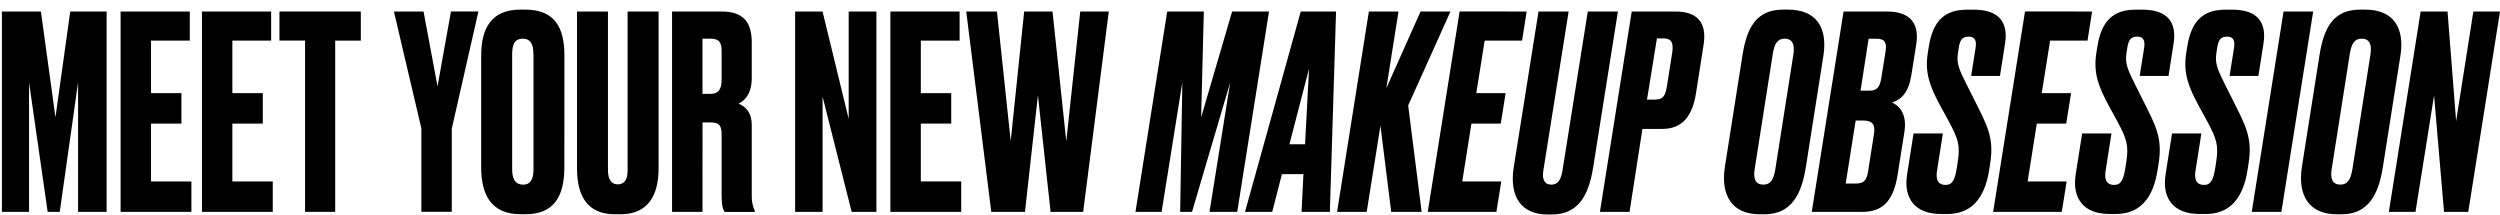
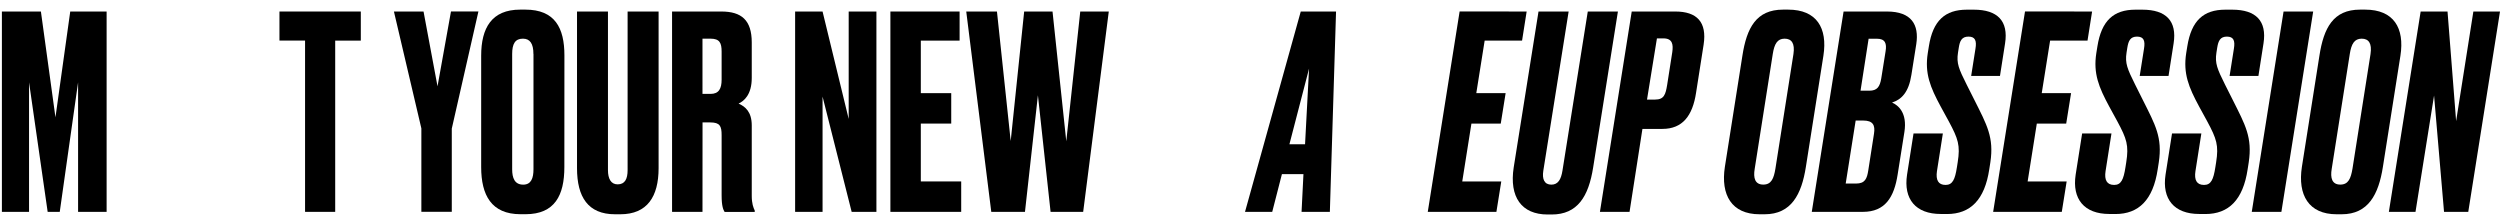
<svg xmlns="http://www.w3.org/2000/svg" version="1.1" id="Layer_1" x="0px" y="0px" viewBox="0 0 4363.8 374.5" style="enable-background:new 0 0 4363.8 374.5;" xml:space="preserve">
  <title>makeupobsess_strapline</title>
  <path d="M3.3,20.1h68.1l25.4,184.7l25.8-184.7h63.5v349.7h-49.8V143.7l-32,226.1H83.2L50.7,143.7v226.1H3.3V20.1z" />
-   <path d="M331.3,20.1v50.8h-67.7v91.7h53.1v53.1h-53.1v101h70.5v53.1H210.5V20.1H331.3z" />
-   <path d="M473.3,20.1v50.8h-67.7v91.7h53.1v53.1h-53.1v101h70.5v53.1H352.5V20.1H473.3z" />
  <path d="M629.8,20.1v50.8h-44.7v298.9h-52.6V70.8h-44.7V20.1H629.8z" />
  <path d="M788.6,224.5v145.2h-53.1V224.1l-47.9-204h51.7l24.4,130.6l23.5-130.7h47.9L788.6,224.5z" />
  <path d="M985.1,291.7c0,48.9-16.5,82.2-67.7,82.2h-8.9c-50.8,0-68.6-33.4-68.6-82.2V97.2c0-48.4,18.3-80.4,68.2-80.4h8.9  c51.7,0,68.2,32,68.2,79.9L985.1,291.7z M931.1,94.3c0-18.3-6.1-26.8-18.3-26.8c-13.6,0-18.8,8.9-18.8,26.8v201.2  c0,15,4.2,26.8,19.3,26.8c14.1,0,17.9-11.8,17.9-26.8V94.3z" />
  <path d="M1007.2,20.1h54v276.8c0,15,5.2,24.9,16.9,24.9c12.7,0,17.4-9.4,17.4-24.9V20.1h54.1v273.5c0,49.4-19.7,80.4-66.7,80.4h-9.4  c-47,0-66.3-30.1-66.3-80.4L1007.2,20.1z" />
  <path d="M1226.2,369.8h-53.1V20.1h86c35.2,0,53.1,15,53.1,54v62c0,29.2-13.6,40.4-23,44.7c11.8,5.2,23,14.6,23,38.1v122.7  c0,14.1,2.8,20.7,5.2,25.9v2.4h-52.6c-2.3-3.8-5.2-9.9-5.2-28.7V235.8c0-15.5-2.8-22.1-19.7-22.1h-13.6L1226.2,369.8z M1226.2,163.9  h14.1c14.6,0,19.3-9.4,19.3-24.9V90.1c0-15-3.3-22.6-19.3-22.6h-14.1V163.9z" />
  <path d="M1435.8,20.1l45.6,187.5V20.1h48.4v349.7h-43.2l-50.8-201.2v201.2h-47.9V20.1H1435.8z" />
  <path d="M1675,20.1v50.8h-67.7v91.7h53.1v53.1h-53.1v101h70.5v53.1h-123.6V20.1H1675z" />
  <path d="M1837.2,20.1l24,226.5l24.4-226.5h49.8l-44.7,349.7h-56.9l-22.1-203.5l-22.6,203.5h-58.8l-43.7-349.7h53.6l24,226.1  l23.5-226.1L1837.2,20.1z" />
-   <path d="M2037.4,20.1h63.9l-4.7,184.7l54.1-184.7h64.4l-55.5,349.7h-48.4l36.2-226.1l-66.7,226.1H2060l3.8-226.1l-36.2,226.1H1982  L2037.4,20.1z" />
  <path d="M2275.2,304h-37.6l-16.9,65.8h-47.5l97.3-349.7h61.6l-10.8,349.7h-49.4L2275.2,304z M2278,251.8l7-132.1l-34.3,132.1H2278z" />
-   <path d="M2479.6,20.1h52.2l-73.8,164l23.5,185.7h-53.1l-18.8-150.4l-24,150.4h-51.7l55.5-349.7h51.7L2419.9,154L2479.6,20.1z" />
  <path d="M2664.8,20.1l-8,50.8h-65.3l-14.6,91.7h51.2l-8.5,53.1h-51.2l-16,101h68.1l-8.5,53.1h-119.8L2547.8,20L2664.8,20.1z" />
  <path d="M2685.5,20.1h52.6l-44.2,277.8c-2.4,15,1.9,24.4,14.1,24.4c11.8,0,16.9-9.4,19.3-24.4l44.2-277.8h52.6l-43.2,272.1  c-8,50.8-27.3,82.2-72.4,82.2h-7.1c-45.6,0-67.2-30.6-59.2-82.2L2685.5,20.1z" />
  <path d="M2866.9,225l-22.5,144.8h-51.7l55.5-349.7h76.1c37.6,0,55.5,18.3,49.4,57.8l-13.2,84.1c-6.1,40-23.5,63-58.8,63L2866.9,225z   M2874.9,173.8h14.1c15.5,0,18.3-8.5,21.1-25.9l8.9-56.9c1.9-13.2,0.5-24-15.5-24h-11.3L2874.9,173.8z" />
  <path d="M3121.2,16.8c49.8,0,69.1,32,61.6,80.4l-30.6,194.1c-7.5,47.9-25.4,82.7-71.9,82.7h-8.9c-48.9,0-68.1-33.8-60.6-82.7  l30.6-194.1c7.5-48.4,24-80.4,71-80.4L3121.2,16.8z M3094.4,94.3l-31.5,200.2c-2.8,16.4,0.5,27.7,15,27.7  c14.1,0,18.3-10.8,21.1-27.7l31.5-200.2c2.8-18.8-3.3-26.8-15.5-26.8C3102.4,67.6,3097.2,76.5,3094.4,94.3z" />
  <path d="M3218,20.1h75.7c42.8,0,56.4,23,51.2,56.9l-8.5,53.6c-4.7,30.6-17.4,43.2-33.8,48.4c10.8,4.7,26.8,17.9,21.6,51.2  l-11.8,74.3c-6.1,39.5-21.6,65.3-60.6,65.3h-89.3L3218,20.1z M3239.1,210.4l-17.4,110h17.9c16,0,19.3-8.5,21.6-23.5l9.9-63.5  c2.4-15-1.9-23-18.8-23L3239.1,210.4z M3261.7,67.6l-14.1,90.7h15.5c13.6,0,18.3-7,20.7-21.6l7.5-47c2.4-14.1-0.9-22.1-15-22.1  L3261.7,67.6z" />
  <path d="M3387.6,373.5c-43.7,0-65.3-25.9-58.8-68.6l11.3-71.9h51.2l-10.3,65.8c-2.3,15.5,2.4,24,15,24c12.2,0,16.5-9.4,19.8-30.6  l1.4-8.9c4.7-29.6,0.9-40.9-15.5-71.4l-14.1-25.8c-18.3-33.8-28.2-57.8-22.6-93.5l1.9-11.8c7-44.7,28.2-63.9,66.3-63.9h12.2  c41.4,0,60.6,19.8,54.5,58.8l-8.9,56.9h-50.3l7.5-47.5c2.4-14.1-0.5-21.2-12.2-21.2s-15.1,7.5-16.9,19.3l-1.4,8.9  c-2.8,18.3,1.4,28.2,15.1,55.5l13.7,27.2c21.6,43.2,34.3,64.9,27.7,108.6l-1.9,12.2c-8,53.1-32.9,78-73.8,78L3387.6,373.5z" />
  <path d="M3651.8,20.1l-8,50.8h-65.3l-14.6,91.7h51.2l-8.5,53.1h-51.3l-16,101h68.1l-8.5,53.1h-119.8L3534.7,20L3651.8,20.1z" />
  <path d="M3681.9,373.5c-43.7,0-65.3-25.9-58.8-68.6l11.3-71.9h51.2l-10.3,65.8c-2.4,15.5,2.4,24,15,24c12.2,0,16.4-9.4,19.7-30.6  l1.4-8.9c4.7-29.6,0.9-40.9-15.5-71.4l-14.1-25.8c-18.3-33.8-28.2-57.8-22.6-93.5l1.9-11.8c7.1-44.7,28.2-63.9,66.3-63.9h12.2  c41.4,0,60.6,19.8,54.5,58.8l-8.9,56.9h-50.3l7.5-47.5c2.4-14.1-0.5-21.2-12.2-21.2s-15,7.5-16.9,19.3l-1.4,8.9  c-2.8,18.3,1.4,28.2,15,55.5l13.6,27.2c21.6,43.2,34.3,64.9,27.7,108.6l-1.9,12.2c-8,53.1-32.9,78-73.8,78L3681.9,373.5z" />
  <path d="M3838.8,373.5c-43.7,0-65.3-25.9-58.8-68.6l11.3-71.9h51.2l-10.3,65.8c-2.4,15.5,2.3,24,15,24c12.2,0,16.4-9.4,19.7-30.6  l1.4-8.9c4.7-29.6,0.9-40.9-15.5-71.4l-14.1-25.8c-18.3-33.8-28.2-57.8-22.6-93.5l1.9-11.8c7.1-44.7,28.2-63.9,66.3-63.9h12.2  c41.4,0,60.6,19.8,54.5,58.8l-8.9,56.9h-50.3l7.5-47.5c2.4-14.1-0.5-21.2-12.2-21.2s-15,7.5-16.9,19.3l-1.4,8.9  c-2.8,18.3,1.4,28.2,15,55.5l13.7,27.2c21.6,43.2,34.3,64.9,27.7,108.6l-1.9,12.2c-8,53.1-32.9,78-73.8,78L3838.8,373.5z" />
  <path d="M3982.2,369.8h-51.7l55.5-349.7h51.7L3982.2,369.8z" />
  <path d="M4128.4,16.8c49.8,0,69.1,32,61.6,80.4l-30.6,194.1c-7.5,47.9-25.4,82.7-71.9,82.7h-8.9c-48.9,0-68.1-33.8-60.6-82.7  l30.6-194.1c7.5-48.4,24-80.4,71-80.4L4128.4,16.8z M4101.6,94.3l-31.5,200.2c-2.8,16.4,0.5,27.7,15,27.7  c14.1,0,18.3-10.8,21.2-27.7l31.5-200.2c2.8-18.8-3.3-26.8-15.5-26.8C4109.6,67.6,4104.4,76.5,4101.6,94.3L4101.6,94.3z" />
  <path d="M4272.2,20.1l15,191.3l30.1-191.3h46.5l-55.4,349.7h-42.3l-17.4-203l-32.4,203h-46.5l55.5-349.7L4272.2,20.1z" />
</svg>